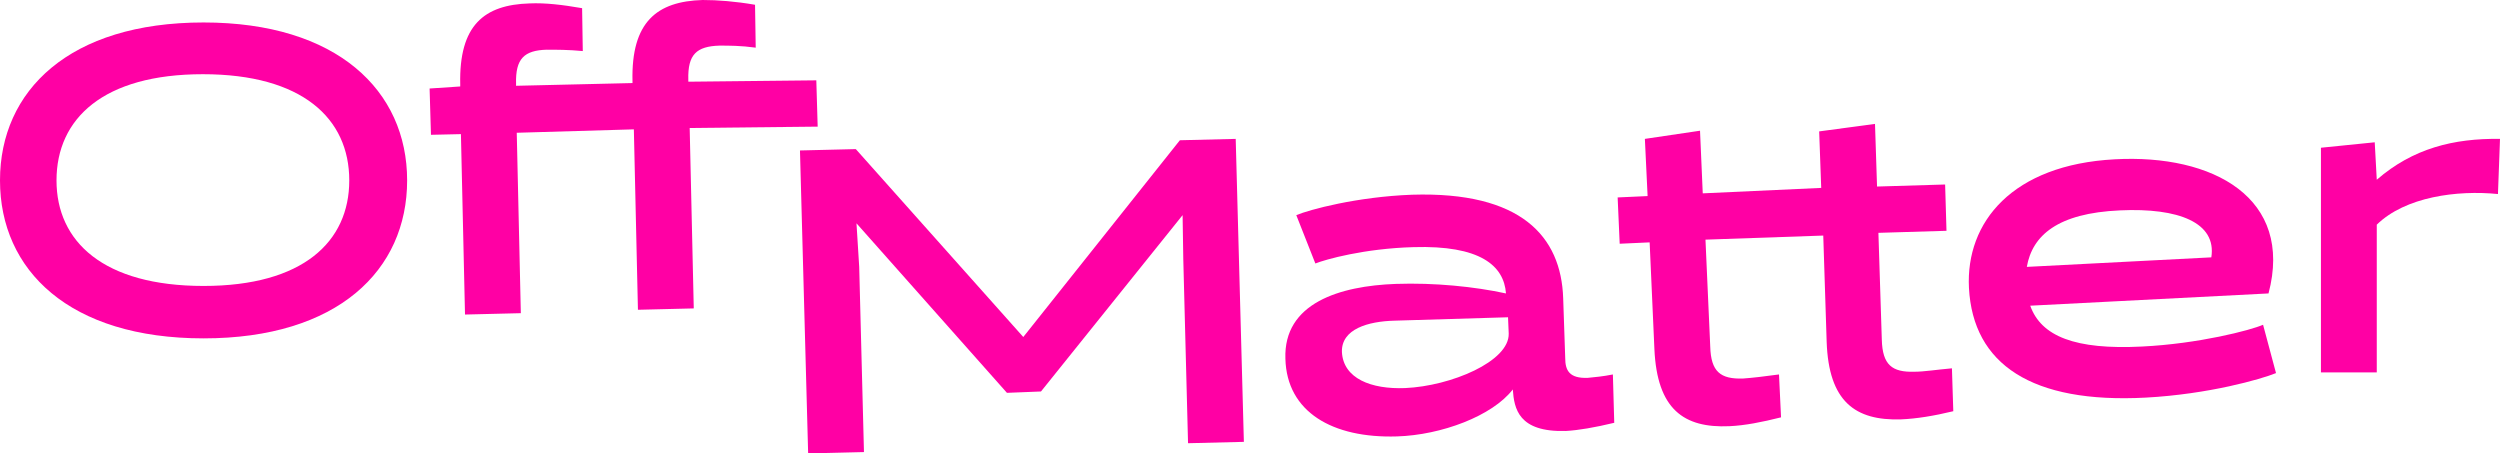
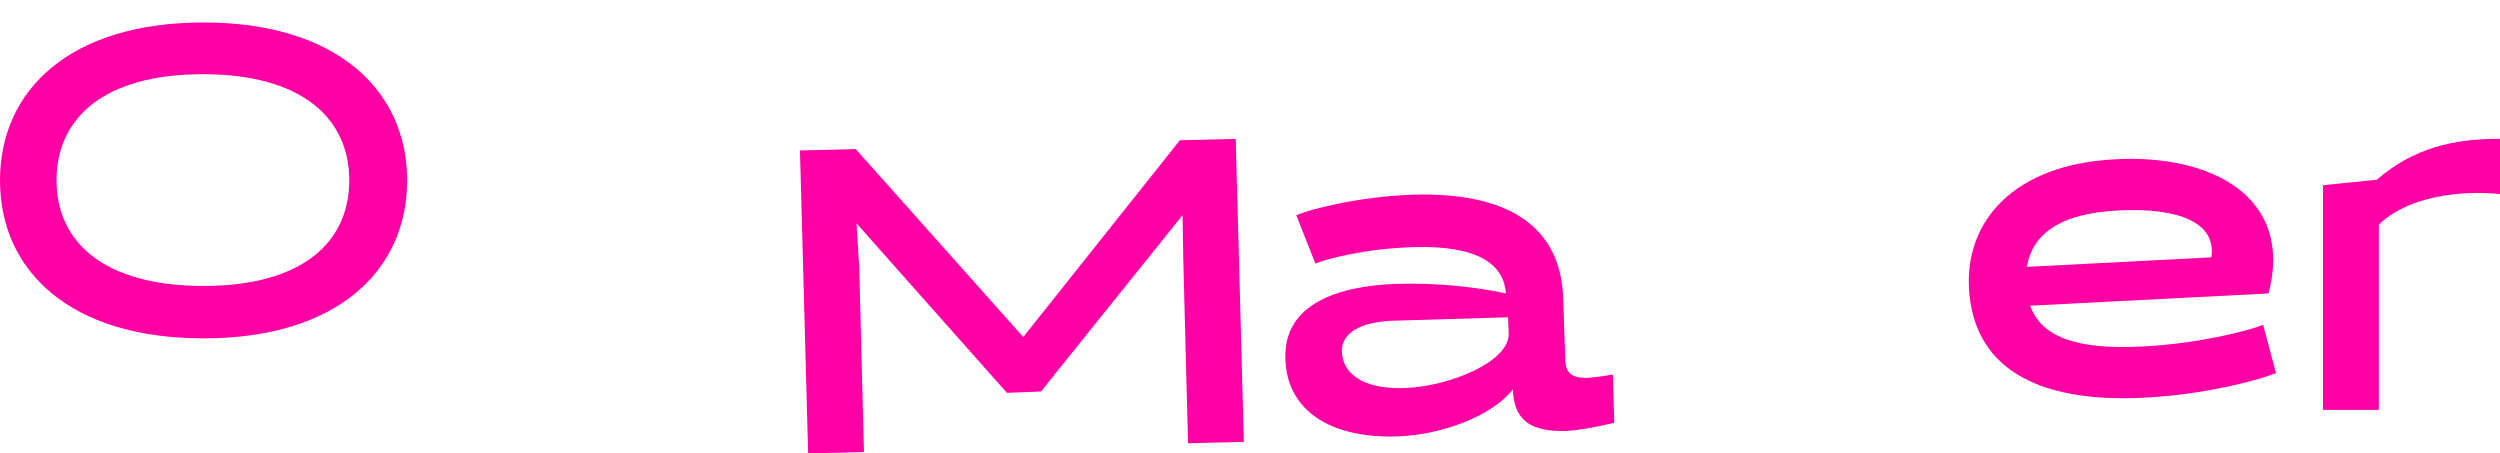
<svg xmlns="http://www.w3.org/2000/svg" version="1.1" id="Layer_1" x="0px" y="0px" viewBox="0 0 367.2 66.6" style="enable-background:new 0 0 367.2 66.6;" xml:space="preserve">
  <g>
    <path fill="#ff00a4" d="M29.9,3.3C10.2,3.3,0,13.3,0,26.5c0,13.2,10.2,23.2,29.9,23.2s29.9-10,29.9-23.2S49.5,3.3,29.9,3.3z M29.9,42   C15.2,42,8.3,35.5,8.3,26.5c0-9.1,6.9-15.6,21.5-15.6s21.5,6.5,21.5,15.6C51.3,35.5,44.5,42,29.9,42z" />
-     <path fill="#ff00a4" d="M120.1,18.6l-0.2-6.8l-18.8,0.2l0-0.3c-0.1-3.7,1.2-4.9,4.6-5c1.4,0,3.1,0,5.3,0.3l-0.1-6.3C108,0.2,105.4,0,103.2,0   c-6.7,0.2-10.5,3.2-10.3,11.9l0,0.3l-17.1,0.4l0-0.3c-0.1-3.7,1.2-4.9,4.5-5c1.4,0,3.2,0,5.3,0.2l-0.1-6.3   c-2.9-0.5-5.4-0.8-7.7-0.7c-6.7,0.2-10.4,3.2-10.2,11.9l0,0.3L63.1,13l0.2,6.8l4.4-0.1l0.6,26.5l8.2-0.2l-0.6-26.5L93.1,19   l0.6,26.5l8.2-0.2l-0.6-26.5L120.1,18.6z" />
    <polygon fill="#ff00a4" points="173.3,20.6 150.3,49.5 125.7,21.9 117.5,22.1 118.7,66.6 126.9,66.4 126.2,39.2 125.8,32.8 147.9,57.7 152.9,57.5    173.7,31.6 173.8,38 174.5,65.1 182.7,64.9 181.5,20.4  " />
    <path fill="#ff00a4" d="M233.2,55.5c-2.7,0.1-3.3-1.1-3.3-2.9l-0.3-8.8c-0.3-9.1-6.2-15.7-22.2-15.2c-8.1,0.3-15.1,2.2-17,3l2.8,7.1   c1.5-0.6,7.2-2.2,14.4-2.4c9.8-0.3,13.3,2.7,13.6,6.8c-4.6-1-10.5-1.6-16.2-1.4c-8.2,0.3-16.5,2.8-16.2,11   c0.2,7.8,6.9,11.7,16.4,11.4c6.5-0.2,14-3,17-6.9c0.2,2.8,0.8,6.3,7.8,6.1c1.8-0.1,4.2-0.5,7.1-1.2l-0.2-7.1   C235.4,55.3,234.2,55.4,233.2,55.5z M206.4,57c-5,0.2-9.1-1.4-9.3-5.3c-0.1-3.4,3.9-4.5,7.7-4.6l16.7-0.5l0.1,2.4   C221.7,53.1,213.1,56.7,206.4,57z" />
-     <path fill="#ff00a4" d="M281.2,54.6c-3.3,0.1-4.7-1-4.8-4.7l-0.5-15.7l10-0.3l-0.2-6.8l-10,0.3l-0.3-9.2l-8.2,1.1l0.3,8.3l-17.4,0.8l-0.4-9.2   l-8.1,1.2l0.4,8.4l-4.4,0.2l0.3,6.8l4.4-0.2l0.7,15.7c0.4,8.8,4.3,11.6,11,11.3c2.3-0.1,4.8-0.6,7.6-1.3l-0.3-6.3   c-2.2,0.3-3.9,0.5-5.3,0.6c-3.3,0.1-4.7-1-4.8-4.7l-0.7-15.7l17.3-0.6l0.5,15.6c0.3,8.8,4.2,11.6,10.9,11.4   c2.3-0.1,4.8-0.5,7.7-1.2l-0.2-6.3C284.4,54.3,282.6,54.6,281.2,54.6z" />
    <path fill="#ff00a4" d="M314.6,50.9c-9.8,0.5-14.8-1.5-16.4-6l35-1.8c3.7-14-8.1-20.5-22.6-19.7c-15,0.8-21.9,9.2-21.4,18.9   c0.6,11.2,9.2,17,26,16.1c9.2-0.5,16.9-2.7,19.1-3.6l-1.9-7.1C330.6,48.5,322.9,50.5,314.6,50.9z M311.4,30.9   c8.6-0.4,14.2,1.8,13.4,6.9l-27.1,1.4C298.5,34.6,302.2,31.3,311.4,30.9z" />
-     <path fill="#ff00a4" d="M349.1,26.4L349.1,26.4l-0.3-5.5l-7.9,0.8l0,33h8.2V33c4.2-4.1,11.8-5.1,17.8-4.5l0.3-8.1   C360.4,20.3,354.4,21.8,349.1,26.4z" />
+     <path fill="#ff00a4" d="M349.1,26.4L349.1,26.4l-7.9,0.8l0,33h8.2V33c4.2-4.1,11.8-5.1,17.8-4.5l0.3-8.1   C360.4,20.3,354.4,21.8,349.1,26.4z" />
  </g>
</svg>